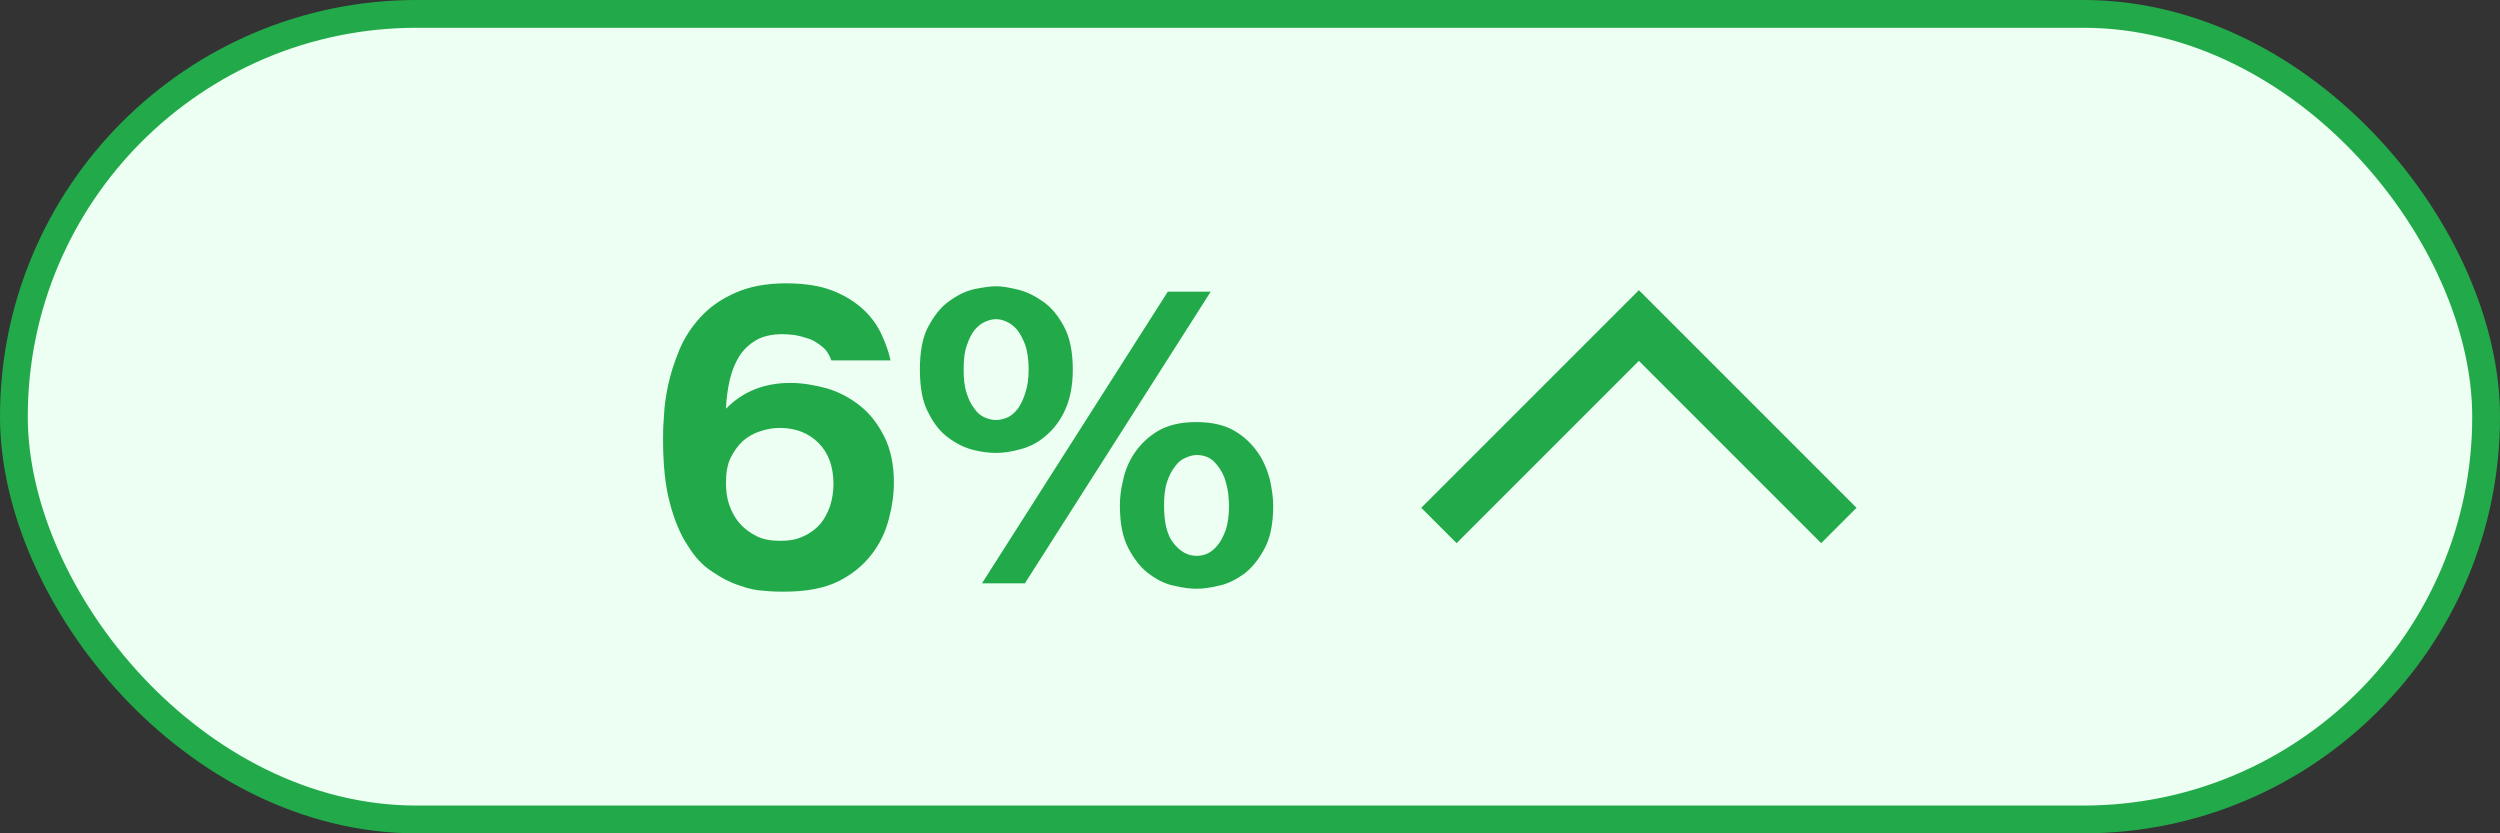
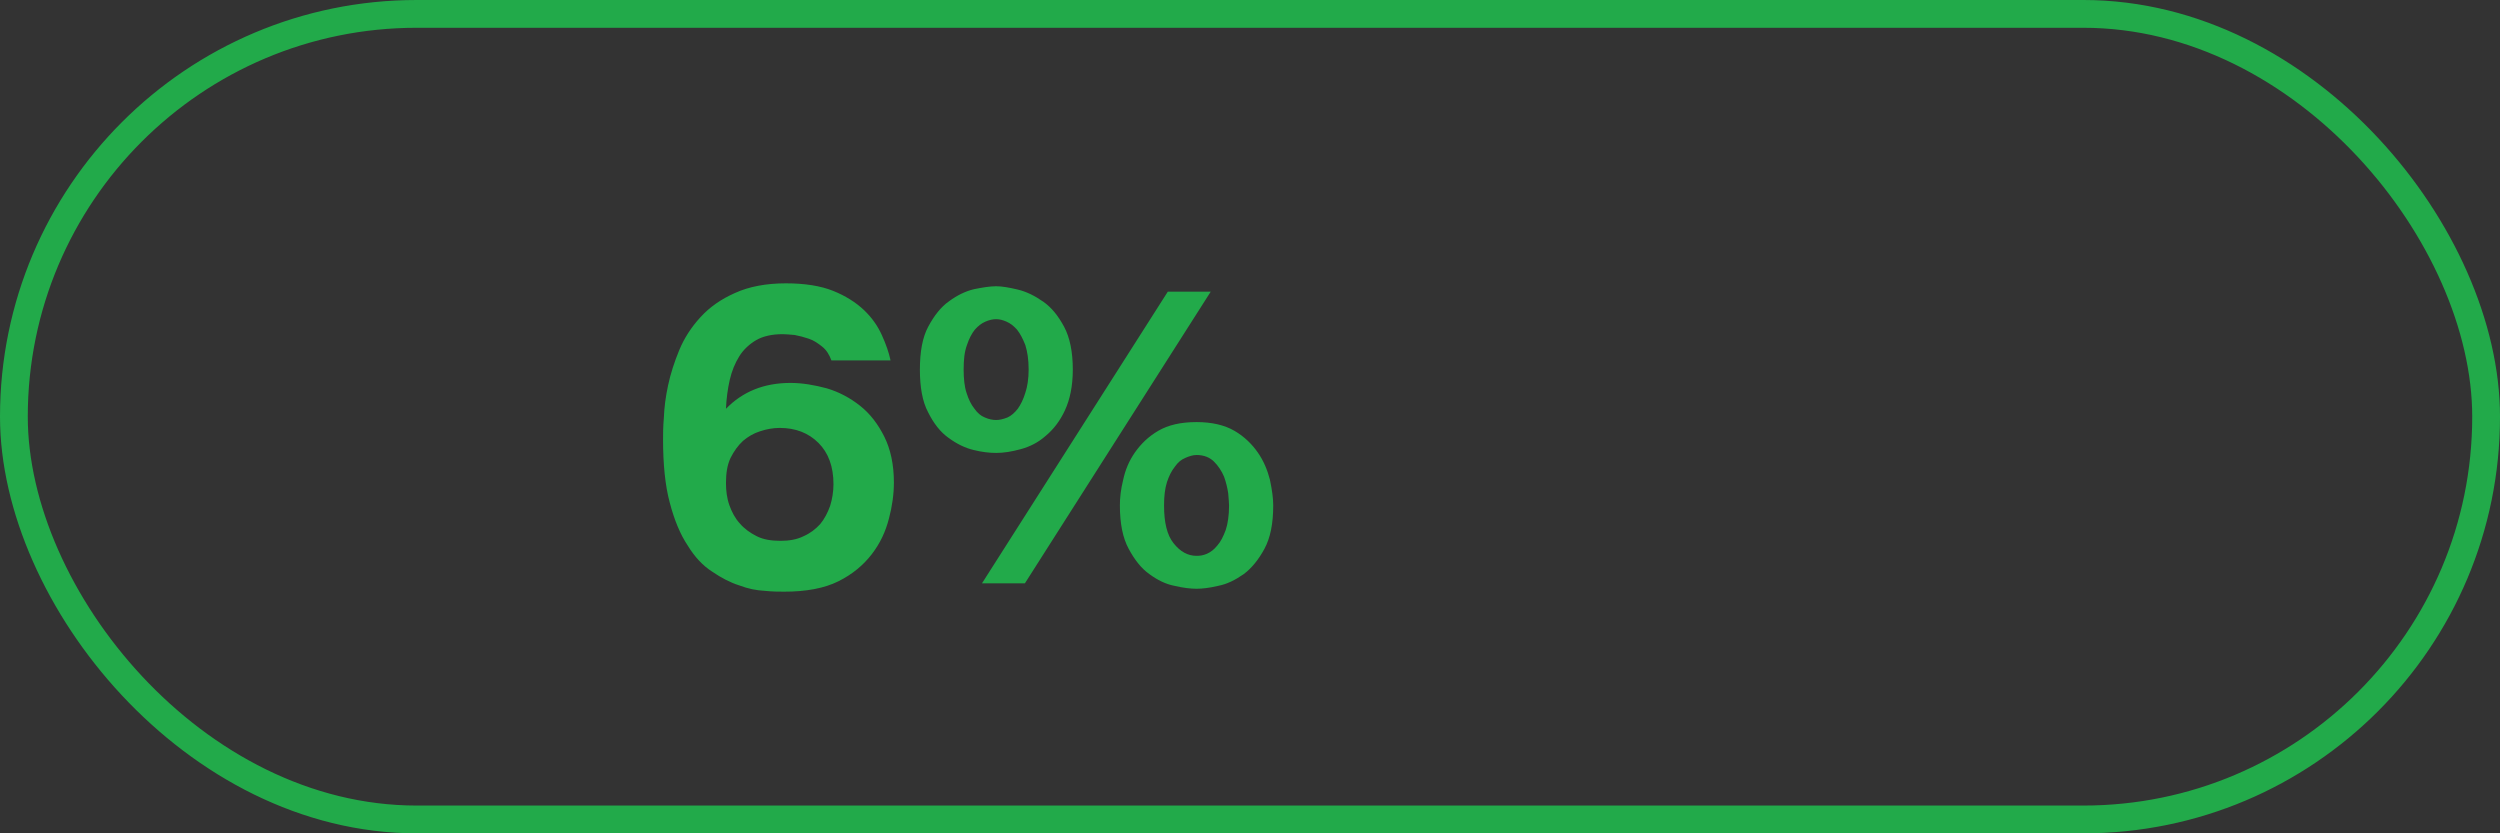
<svg xmlns="http://www.w3.org/2000/svg" width="90" height="30" viewBox="0 0 90 30" fill="none">
  <rect x="0" y="0" width="90" height="30" fill="#333333" stroke="none" />
-   <rect x="0.5" y="0.5" width="89" height="29" rx="14.5" fill="#EDFFF2" />
  <rect x="0.5" y="0.5" width="89" height="29" rx="14.5" stroke="#22AA4A" />
  <path d="M29.93 12.975C29.855 12.765 29.75 12.6 29.6 12.48C29.45 12.36 29.3 12.255 29.12 12.195C28.94 12.135 28.775 12.09 28.61 12.06C28.43 12.045 28.295 12.03 28.175 12.03C27.785 12.03 27.47 12.105 27.23 12.24C26.975 12.39 26.765 12.585 26.615 12.825C26.465 13.065 26.345 13.35 26.27 13.68C26.195 14.01 26.15 14.355 26.135 14.715C26.735 14.1 27.5 13.785 28.46 13.785C28.88 13.785 29.315 13.86 29.765 13.98C30.215 14.115 30.605 14.325 30.965 14.61C31.325 14.895 31.61 15.27 31.835 15.72C32.06 16.17 32.18 16.725 32.18 17.37C32.18 17.79 32.12 18.225 32 18.675C31.88 19.14 31.685 19.56 31.385 19.95C31.085 20.34 30.695 20.67 30.185 20.925C29.675 21.18 29.015 21.3 28.235 21.3C28.055 21.3 27.815 21.3 27.53 21.27C27.23 21.255 26.93 21.195 26.615 21.075C26.285 20.97 25.97 20.805 25.64 20.58C25.31 20.37 25.01 20.055 24.755 19.635C24.485 19.23 24.275 18.72 24.11 18.09C23.945 17.475 23.87 16.71 23.87 15.81C23.87 15.63 23.87 15.375 23.9 15.015C23.915 14.67 23.96 14.295 24.05 13.875C24.14 13.455 24.275 13.035 24.455 12.6C24.635 12.165 24.89 11.775 25.22 11.415C25.55 11.055 25.955 10.77 26.465 10.545C26.96 10.32 27.575 10.2 28.295 10.2C28.97 10.2 29.54 10.29 29.99 10.47C30.44 10.65 30.815 10.89 31.1 11.16C31.385 11.43 31.595 11.73 31.745 12.06C31.895 12.39 32 12.69 32.06 12.975H29.93ZM26.135 17.385C26.135 17.655 26.165 17.925 26.255 18.18C26.345 18.435 26.465 18.66 26.63 18.84C26.795 19.035 27.005 19.185 27.245 19.305C27.485 19.425 27.77 19.47 28.1 19.47C28.4 19.47 28.685 19.425 28.925 19.305C29.165 19.2 29.36 19.05 29.525 18.87C29.675 18.69 29.795 18.465 29.885 18.21C29.96 17.97 30.005 17.7 30.005 17.43C30.005 16.8 29.825 16.305 29.465 15.945C29.105 15.585 28.64 15.405 28.07 15.405C27.83 15.405 27.59 15.45 27.365 15.525C27.125 15.6 26.93 15.72 26.75 15.87C26.57 16.035 26.42 16.245 26.3 16.485C26.18 16.74 26.135 17.04 26.135 17.385ZM42.041 10.5H43.586L36.896 21H35.351L42.041 10.5ZM33.116 13.305C33.116 12.675 33.206 12.15 33.416 11.76C33.626 11.37 33.866 11.055 34.166 10.845C34.451 10.635 34.751 10.485 35.066 10.41C35.366 10.35 35.636 10.305 35.861 10.305C36.071 10.305 36.326 10.35 36.641 10.425C36.956 10.5 37.256 10.65 37.556 10.86C37.856 11.07 38.096 11.37 38.306 11.76C38.516 12.15 38.621 12.675 38.621 13.305C38.621 13.905 38.516 14.385 38.336 14.775C38.156 15.165 37.916 15.465 37.646 15.69C37.376 15.93 37.076 16.08 36.746 16.17C36.416 16.26 36.131 16.305 35.861 16.305C35.621 16.305 35.351 16.275 35.051 16.2C34.736 16.125 34.436 15.975 34.151 15.765C33.851 15.555 33.611 15.24 33.416 14.85C33.206 14.46 33.116 13.935 33.116 13.305ZM34.691 13.305C34.691 13.635 34.721 13.92 34.796 14.145C34.871 14.385 34.961 14.565 35.081 14.715C35.186 14.865 35.306 14.97 35.456 15.03C35.591 15.09 35.726 15.12 35.861 15.12C35.981 15.12 36.116 15.09 36.266 15.03C36.401 14.97 36.521 14.865 36.641 14.715C36.746 14.565 36.836 14.385 36.911 14.145C36.986 13.92 37.031 13.635 37.031 13.305C37.031 12.945 36.986 12.66 36.911 12.42C36.821 12.195 36.731 12.015 36.611 11.865C36.491 11.73 36.371 11.64 36.236 11.58C36.101 11.52 35.981 11.49 35.861 11.49C35.741 11.49 35.606 11.52 35.471 11.58C35.336 11.64 35.216 11.73 35.096 11.865C34.976 12.015 34.886 12.195 34.811 12.42C34.721 12.66 34.691 12.945 34.691 13.305ZM40.316 18.195C40.316 17.925 40.346 17.625 40.436 17.265C40.511 16.92 40.646 16.59 40.856 16.29C41.066 15.99 41.336 15.72 41.696 15.51C42.056 15.3 42.506 15.195 43.076 15.195C43.616 15.195 44.081 15.3 44.441 15.51C44.801 15.72 45.071 15.99 45.281 16.29C45.491 16.59 45.626 16.92 45.716 17.265C45.791 17.625 45.836 17.925 45.836 18.195C45.836 18.855 45.731 19.365 45.521 19.755C45.311 20.145 45.056 20.46 44.771 20.67C44.471 20.88 44.171 21.03 43.856 21.09C43.541 21.165 43.286 21.195 43.076 21.195C42.866 21.195 42.596 21.165 42.281 21.09C41.966 21.03 41.666 20.88 41.381 20.67C41.081 20.46 40.841 20.145 40.631 19.755C40.421 19.365 40.316 18.855 40.316 18.195ZM41.906 18.195C41.906 18.81 42.011 19.26 42.251 19.56C42.491 19.86 42.761 20.01 43.076 20.01C43.196 20.01 43.316 19.995 43.451 19.935C43.586 19.875 43.706 19.785 43.826 19.635C43.946 19.5 44.036 19.32 44.126 19.08C44.201 18.855 44.246 18.555 44.246 18.195C44.246 18.105 44.231 17.97 44.216 17.76C44.186 17.565 44.141 17.37 44.066 17.16C43.976 16.95 43.856 16.77 43.706 16.62C43.556 16.47 43.346 16.38 43.076 16.38C42.941 16.38 42.806 16.425 42.671 16.485C42.521 16.545 42.401 16.65 42.296 16.8C42.176 16.95 42.086 17.13 42.011 17.355C41.936 17.595 41.906 17.865 41.906 18.195Z" fill="#22AA4A" />
-   <path fill-rule="evenodd" clip-rule="evenodd" d="M59 10.446L66.835 18.281L65.562 19.554L59 12.991L52.438 19.554L51.165 18.281L59 10.446Z" fill="#22AA4A" />
</svg>